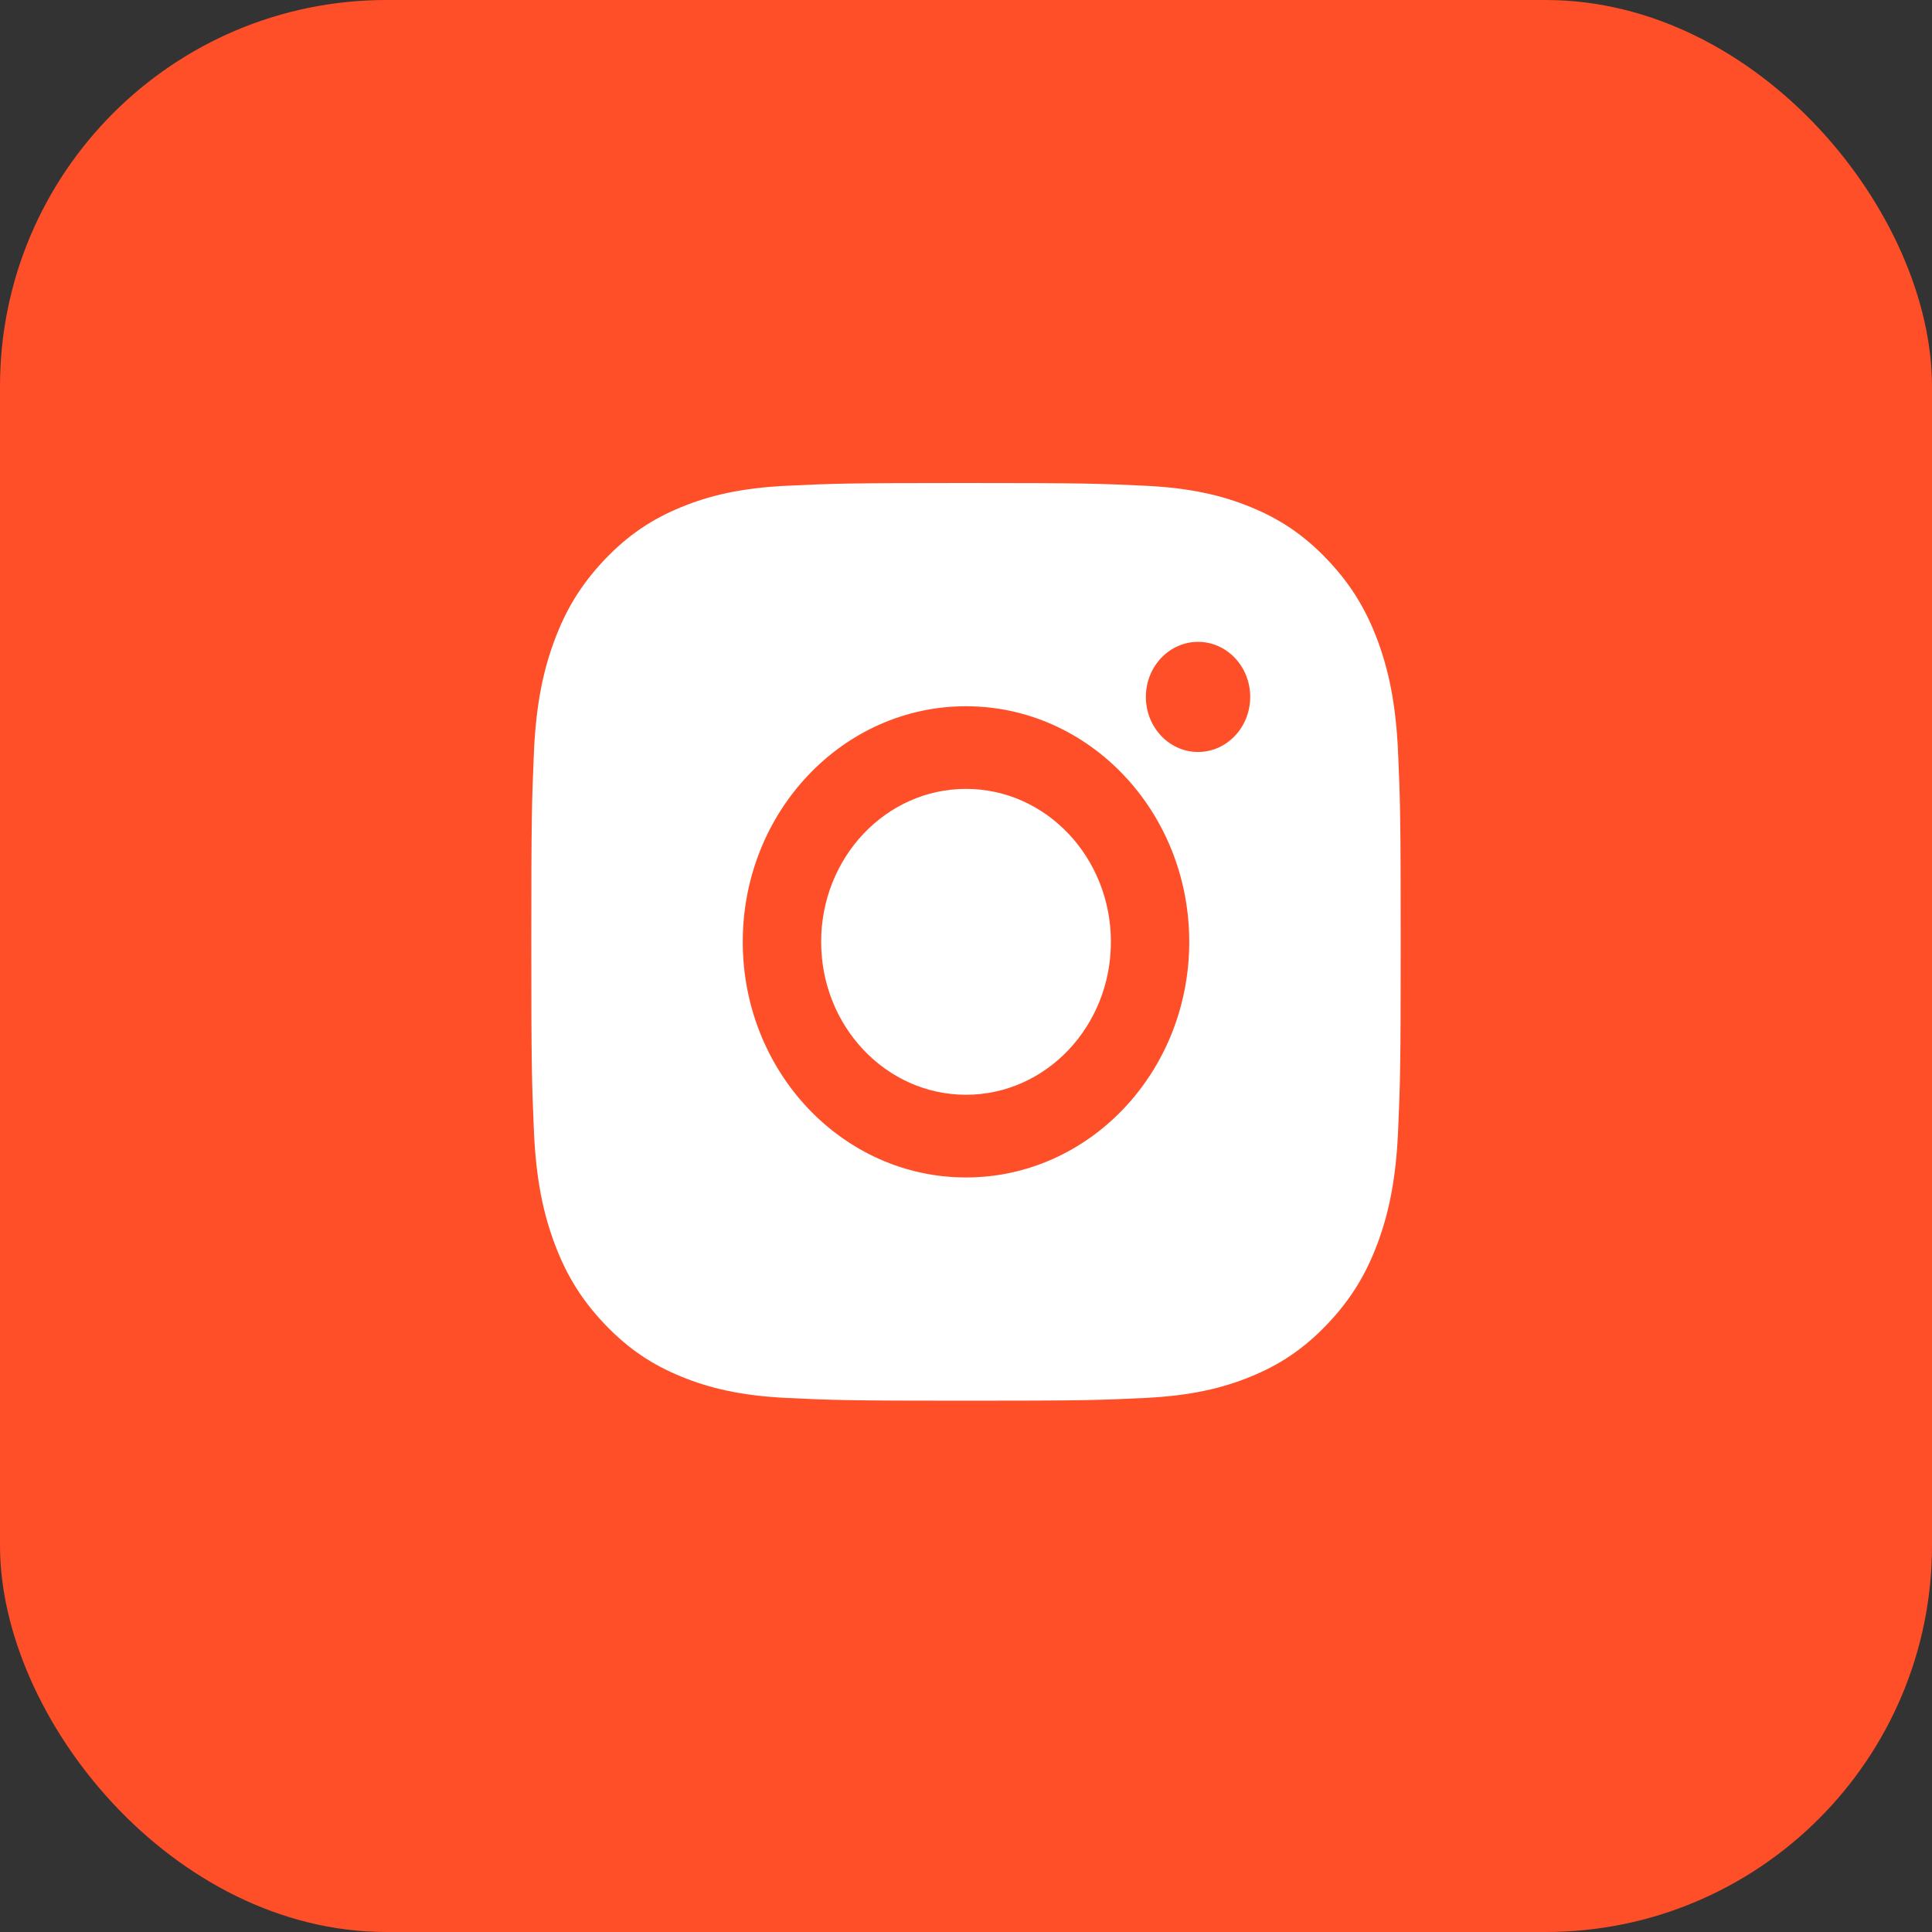
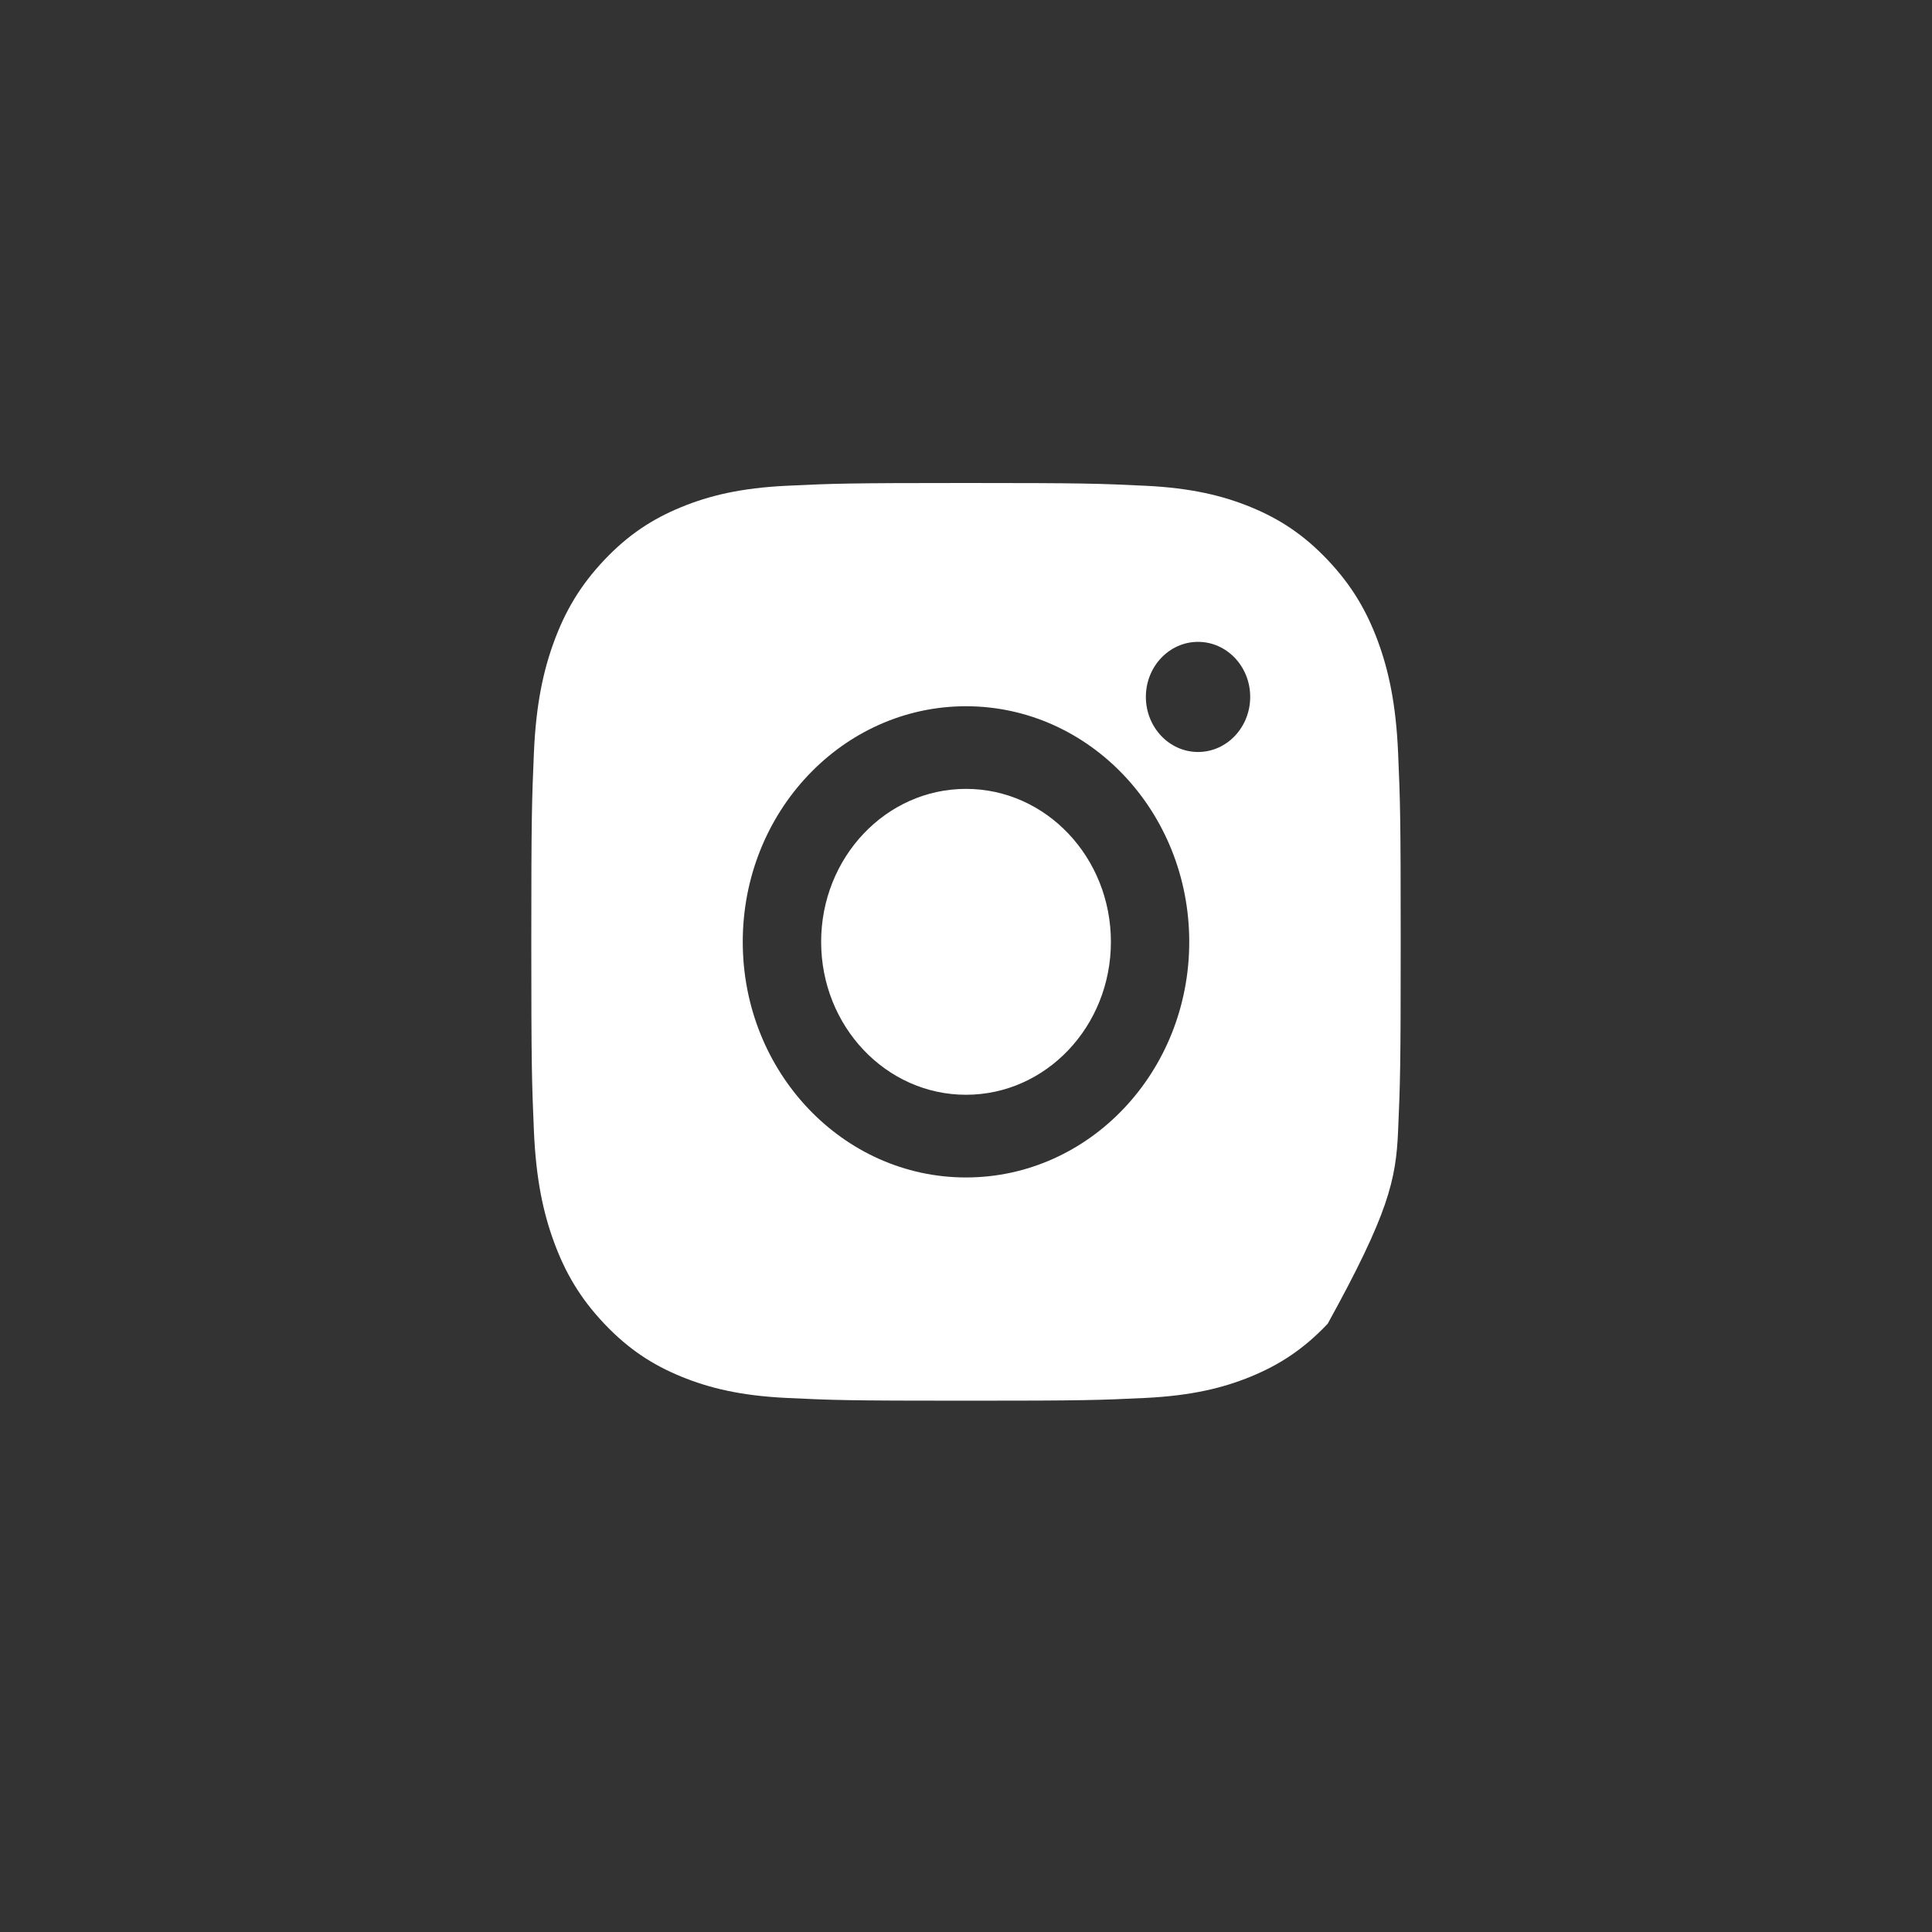
<svg xmlns="http://www.w3.org/2000/svg" width="40" height="40" viewBox="0 0 40 40" fill="none">
  <rect x="0" y="0" width="40" height="40" fill="#333333" stroke="none" />
-   <rect width="40" height="40" rx="8" fill="#FF4F28" />
-   <path fill-rule="evenodd" clip-rule="evenodd" d="M28.528 13.277C28.297 12.652 27.99 12.123 27.489 11.594C26.989 11.066 26.487 10.742 25.896 10.499C25.323 10.264 24.669 10.103 23.711 10.057C22.751 10.011 22.445 10 20 10C17.555 10 17.25 10.011 16.289 10.057C15.331 10.103 14.677 10.264 14.105 10.499C13.513 10.742 13.011 11.066 12.511 11.594C12.011 12.123 11.703 12.652 11.473 13.277C11.25 13.881 11.098 14.572 11.054 15.583C11.011 16.596 11 16.919 11 19.5C11 22.08 11.011 22.403 11.054 23.417C11.098 24.428 11.25 25.119 11.473 25.723C11.703 26.348 12.01 26.877 12.511 27.406C13.011 27.934 13.513 28.259 14.105 28.501C14.678 28.736 15.331 28.897 16.289 28.943C17.249 28.989 17.555 29 20 29C22.445 29 22.751 28.989 23.711 28.943C24.669 28.896 25.323 28.736 25.896 28.501C26.487 28.259 26.989 27.934 27.489 27.406C27.99 26.877 28.297 26.348 28.528 25.723C28.75 25.119 28.902 24.428 28.946 23.417C28.99 22.403 29 22.08 29 19.5C29 16.919 28.99 16.596 28.946 15.583C28.902 14.572 28.75 13.881 28.528 13.277ZM20 24.378C17.448 24.378 15.378 22.194 15.378 19.5C15.378 16.806 17.448 14.622 20 14.622C22.552 14.622 24.622 16.806 24.622 19.5C24.622 22.194 22.553 24.378 20 24.378ZM24.804 15.569C24.208 15.569 23.724 15.058 23.724 14.428C23.724 13.799 24.208 13.289 24.804 13.289C25.401 13.289 25.884 13.799 25.884 14.428C25.884 15.058 25.401 15.569 24.804 15.569ZM23 19.5C23 21.249 21.657 22.666 20 22.666C18.344 22.666 17.001 21.248 17.001 19.5C17.001 17.751 18.344 16.333 20 16.333C21.657 16.333 23 17.751 23 19.5Z" fill="white" />
+   <path fill-rule="evenodd" clip-rule="evenodd" d="M28.528 13.277C28.297 12.652 27.99 12.123 27.489 11.594C26.989 11.066 26.487 10.742 25.896 10.499C25.323 10.264 24.669 10.103 23.711 10.057C22.751 10.011 22.445 10 20 10C17.555 10 17.25 10.011 16.289 10.057C15.331 10.103 14.677 10.264 14.105 10.499C13.513 10.742 13.011 11.066 12.511 11.594C12.011 12.123 11.703 12.652 11.473 13.277C11.25 13.881 11.098 14.572 11.054 15.583C11.011 16.596 11 16.919 11 19.5C11 22.08 11.011 22.403 11.054 23.417C11.098 24.428 11.25 25.119 11.473 25.723C11.703 26.348 12.01 26.877 12.511 27.406C13.011 27.934 13.513 28.259 14.105 28.501C14.678 28.736 15.331 28.897 16.289 28.943C17.249 28.989 17.555 29 20 29C22.445 29 22.751 28.989 23.711 28.943C24.669 28.896 25.323 28.736 25.896 28.501C26.487 28.259 26.989 27.934 27.489 27.406C28.75 25.119 28.902 24.428 28.946 23.417C28.99 22.403 29 22.08 29 19.5C29 16.919 28.99 16.596 28.946 15.583C28.902 14.572 28.75 13.881 28.528 13.277ZM20 24.378C17.448 24.378 15.378 22.194 15.378 19.5C15.378 16.806 17.448 14.622 20 14.622C22.552 14.622 24.622 16.806 24.622 19.5C24.622 22.194 22.553 24.378 20 24.378ZM24.804 15.569C24.208 15.569 23.724 15.058 23.724 14.428C23.724 13.799 24.208 13.289 24.804 13.289C25.401 13.289 25.884 13.799 25.884 14.428C25.884 15.058 25.401 15.569 24.804 15.569ZM23 19.5C23 21.249 21.657 22.666 20 22.666C18.344 22.666 17.001 21.248 17.001 19.5C17.001 17.751 18.344 16.333 20 16.333C21.657 16.333 23 17.751 23 19.5Z" fill="white" />
</svg>